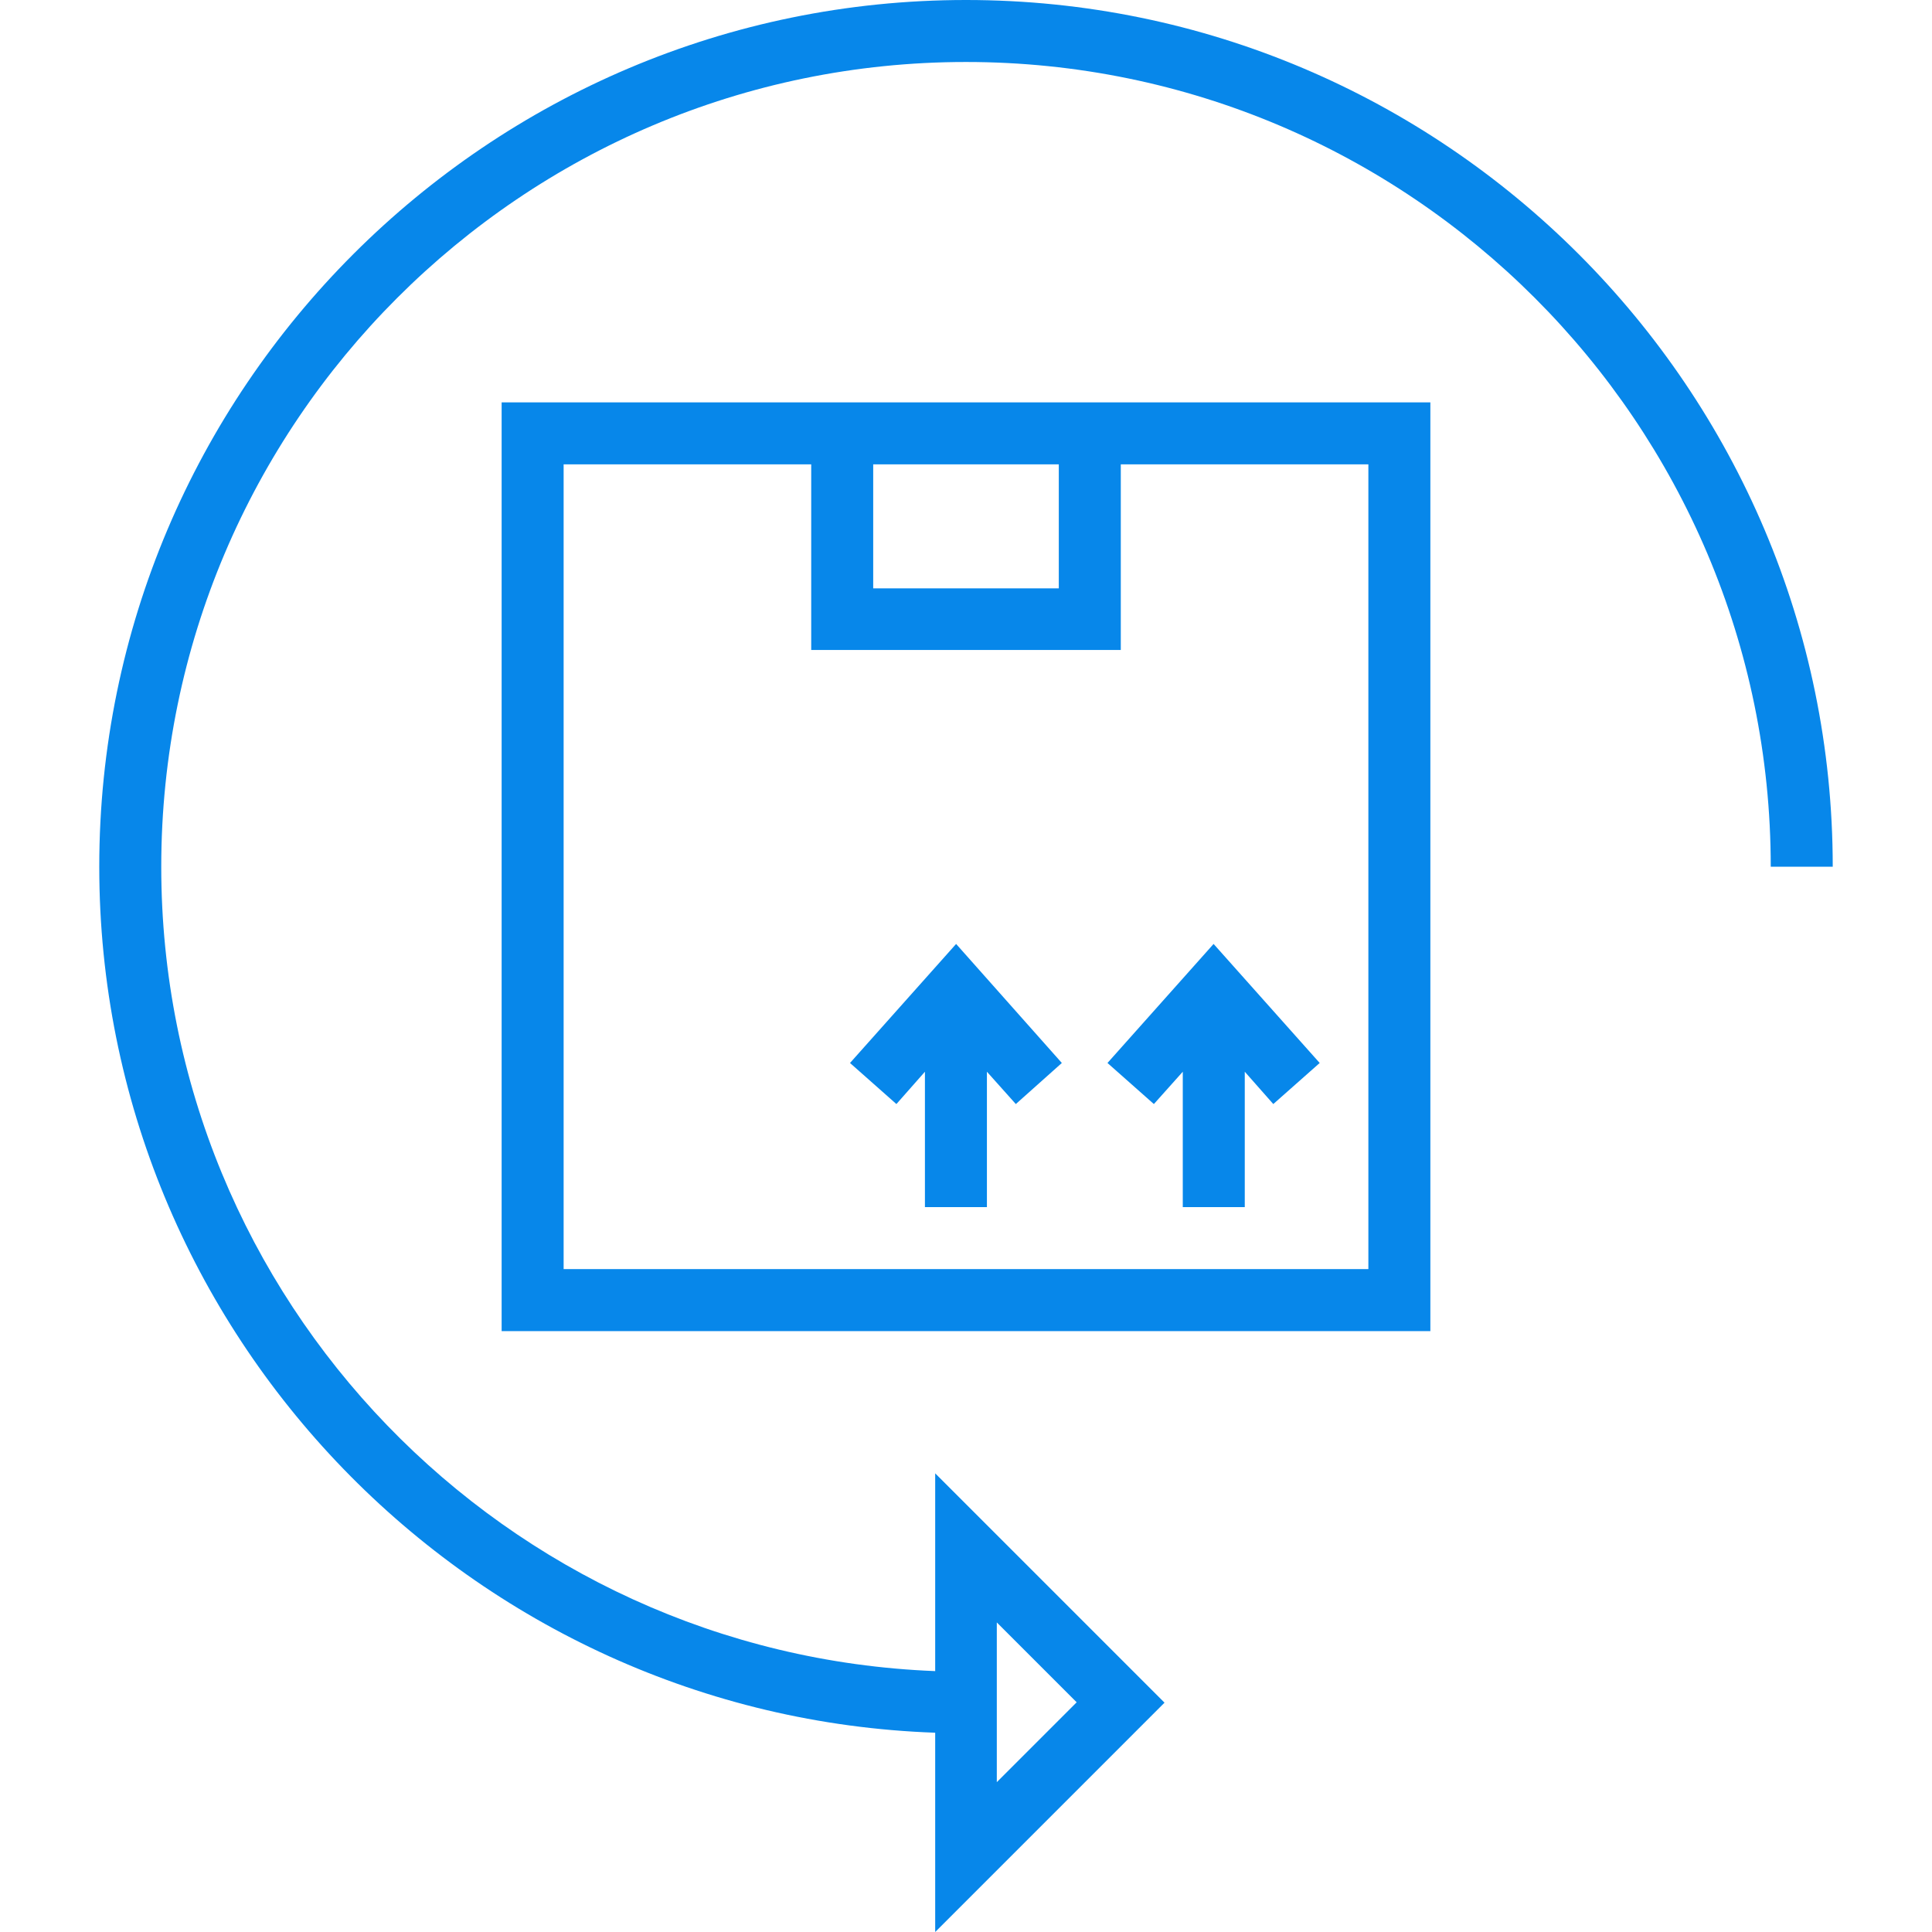
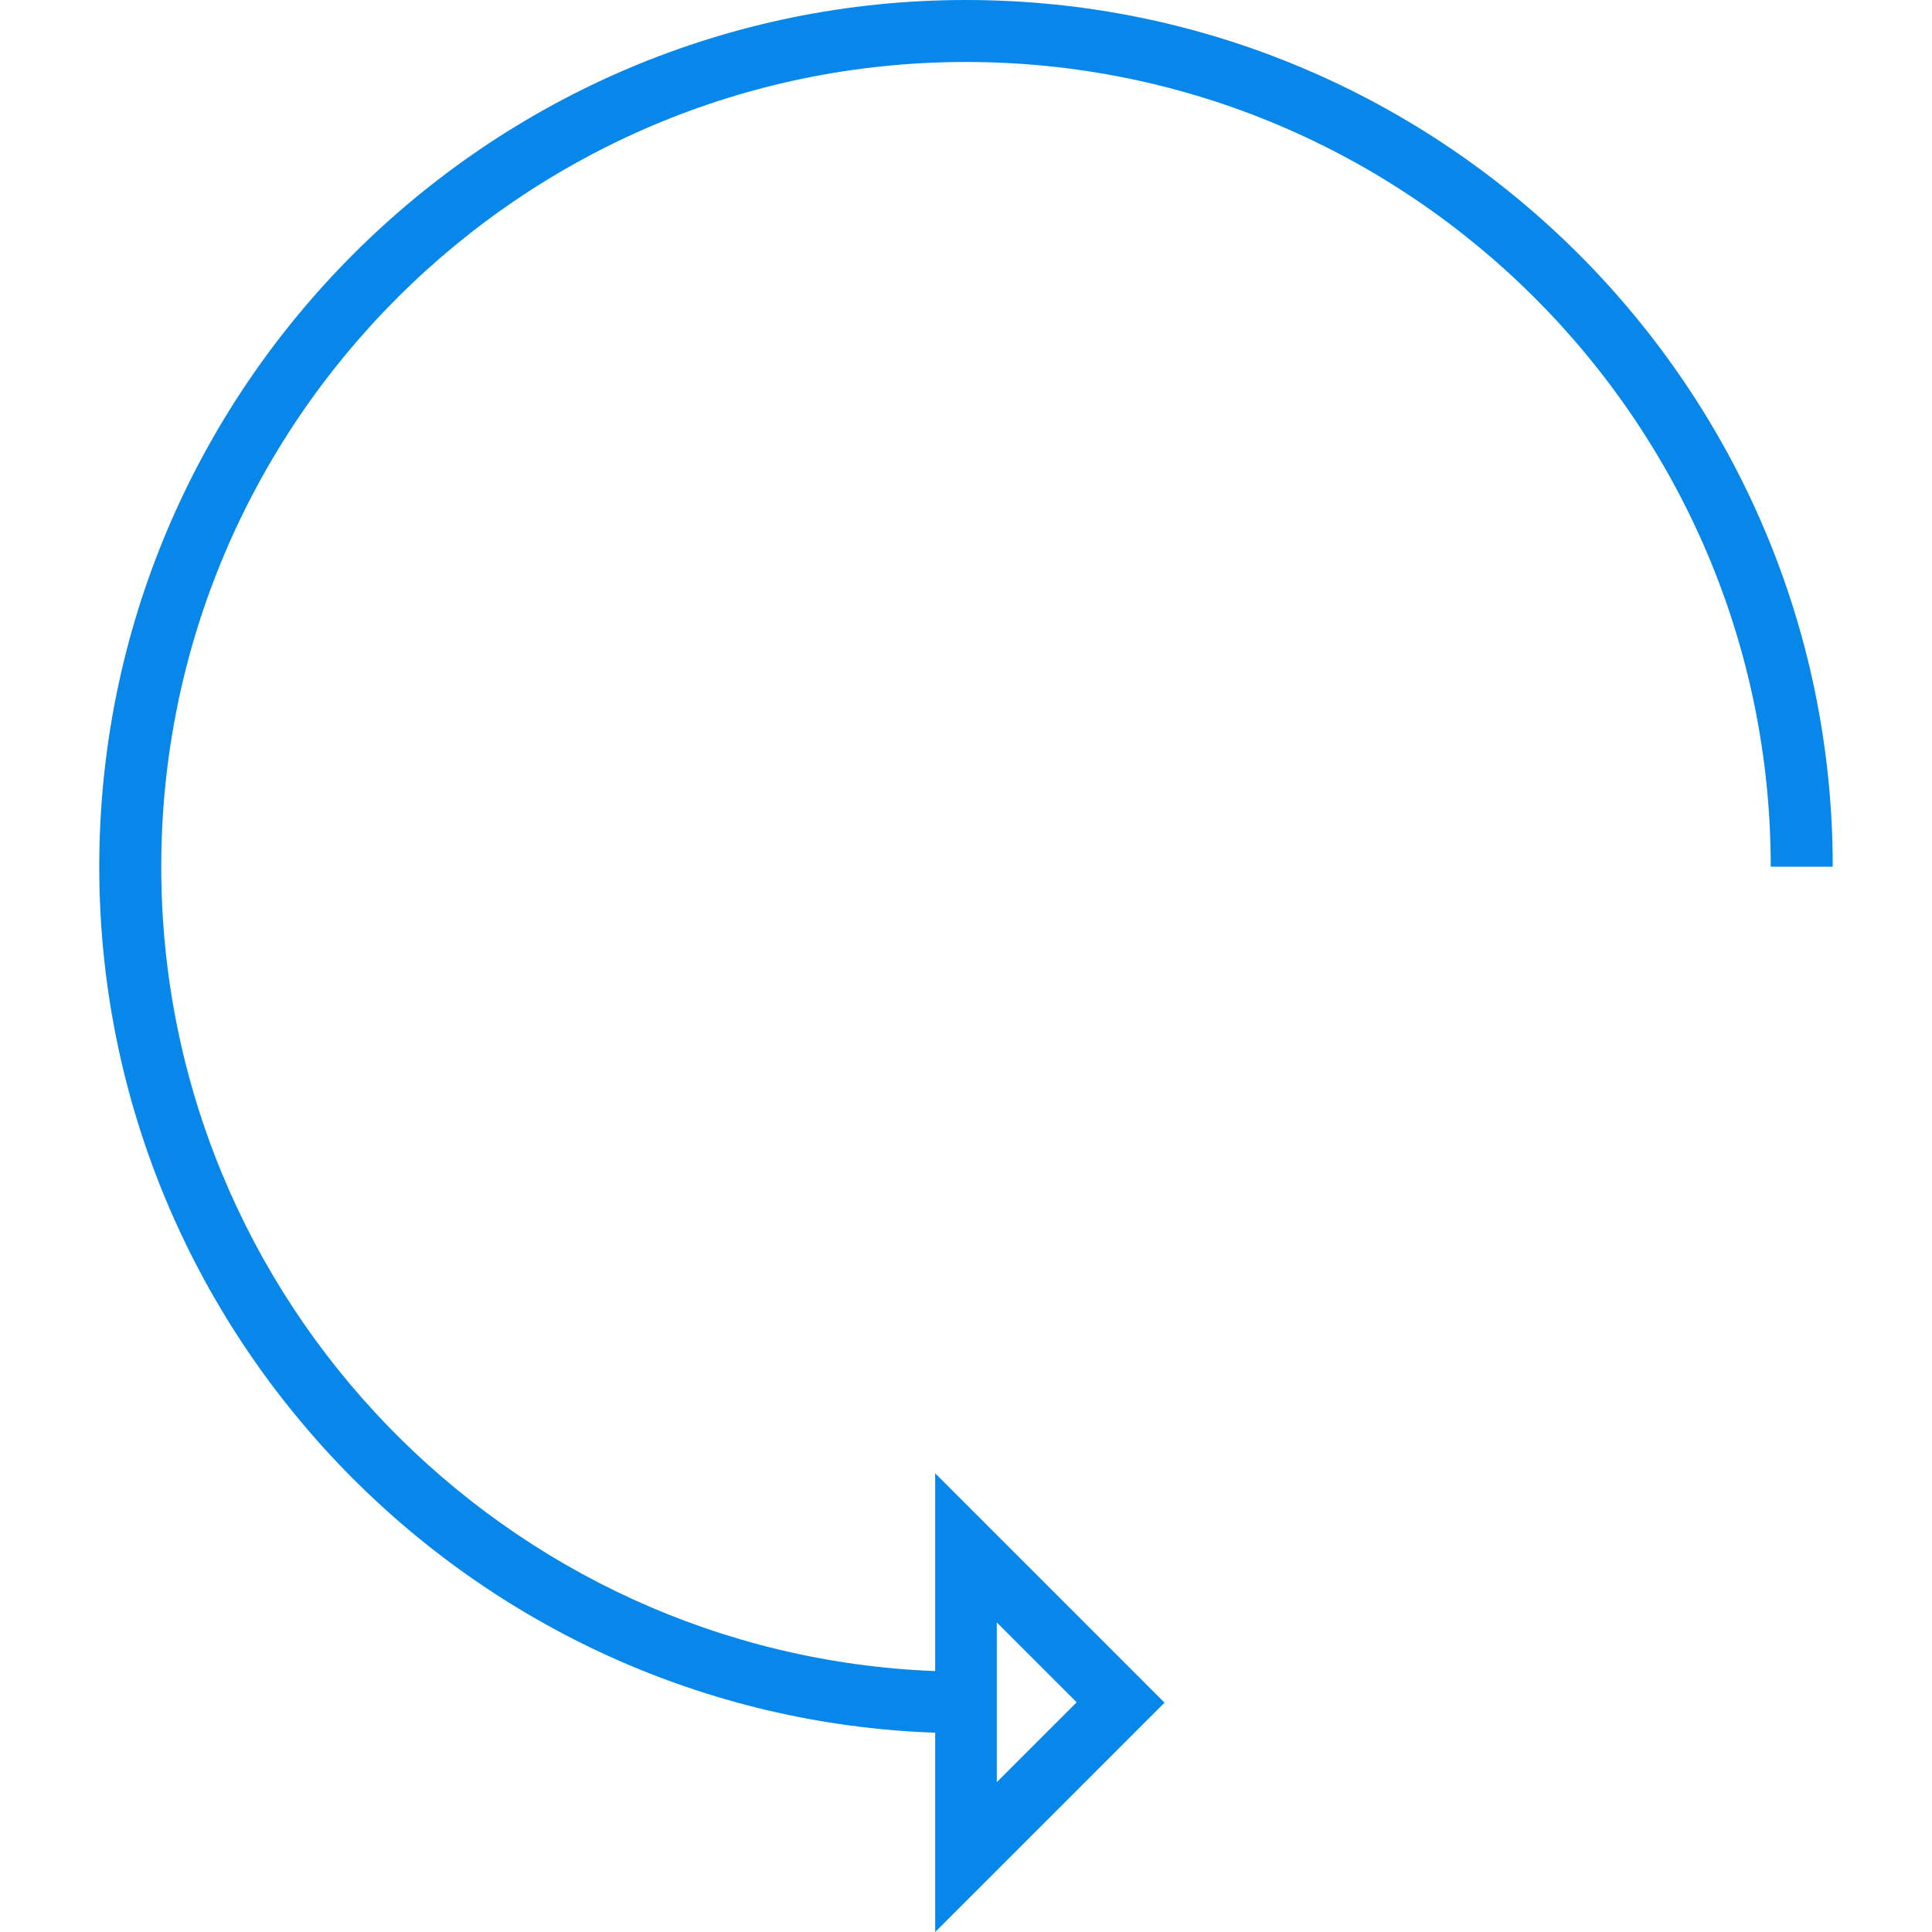
<svg xmlns="http://www.w3.org/2000/svg" version="1.1" id="Capa_1" x="0px" y="0px" viewBox="0 0 508 508" style="enable-background:new 0 0 508 508;" xml:space="preserve" width="512px" height="512px">
  <g>
    <g>
      <g>
        <path d="M254,0C128.3,0,26.1,102.2,26.1,227.9c0,122.9,97.9,223.4,219.8,227.7V508l60.3-60.3l-60.3-60.3v52    c-113-4.4-203.5-97.5-203.5-211.5c0-116.7,94.9-211.6,211.6-211.6s211.6,94.9,211.6,211.6h16.3C481.9,102.2,379.7,0,254,0z     M262.1,426.6l21,21l-21,21V426.6z" data-original="#000000" class="active-path" data-old_color="#000000" fill="#0787EA" />
      </g>
    </g>
    <g>
      <g>
-         <path d="M131.9,105.8V350h244.2V105.8H131.9z M229.6,122.1L229.6,122.1h48.8v32.6h-48.8V122.1z M359.8,333.7H148.2V122.1h65.1    v48.8h81.4v-48.8h65.1V333.7z" data-original="#000000" class="active-path" data-old_color="#000000" fill="#0787EA" />
-       </g>
+         </g>
    </g>
    <g>
      <g>
-         <polygon points="319.1,248.2 291.2,279.5 303.4,290.3 311,281.8 311,317.4 327.3,317.4 327.3,281.8 334.8,290.3 347,279.5   " data-original="#000000" class="active-path" data-old_color="#000000" fill="#0787EA" />
-       </g>
+         </g>
    </g>
    <g>
      <g>
-         <polygon points="251.4,248.2 223.5,279.5 235.7,290.3 243.2,281.8 243.2,317.4 259.5,317.4 259.5,281.8 267.1,290.3 279.2,279.5       " data-original="#000000" class="active-path" data-old_color="#000000" fill="#0787EA" />
-       </g>
+         </g>
    </g>
  </g>
</svg>